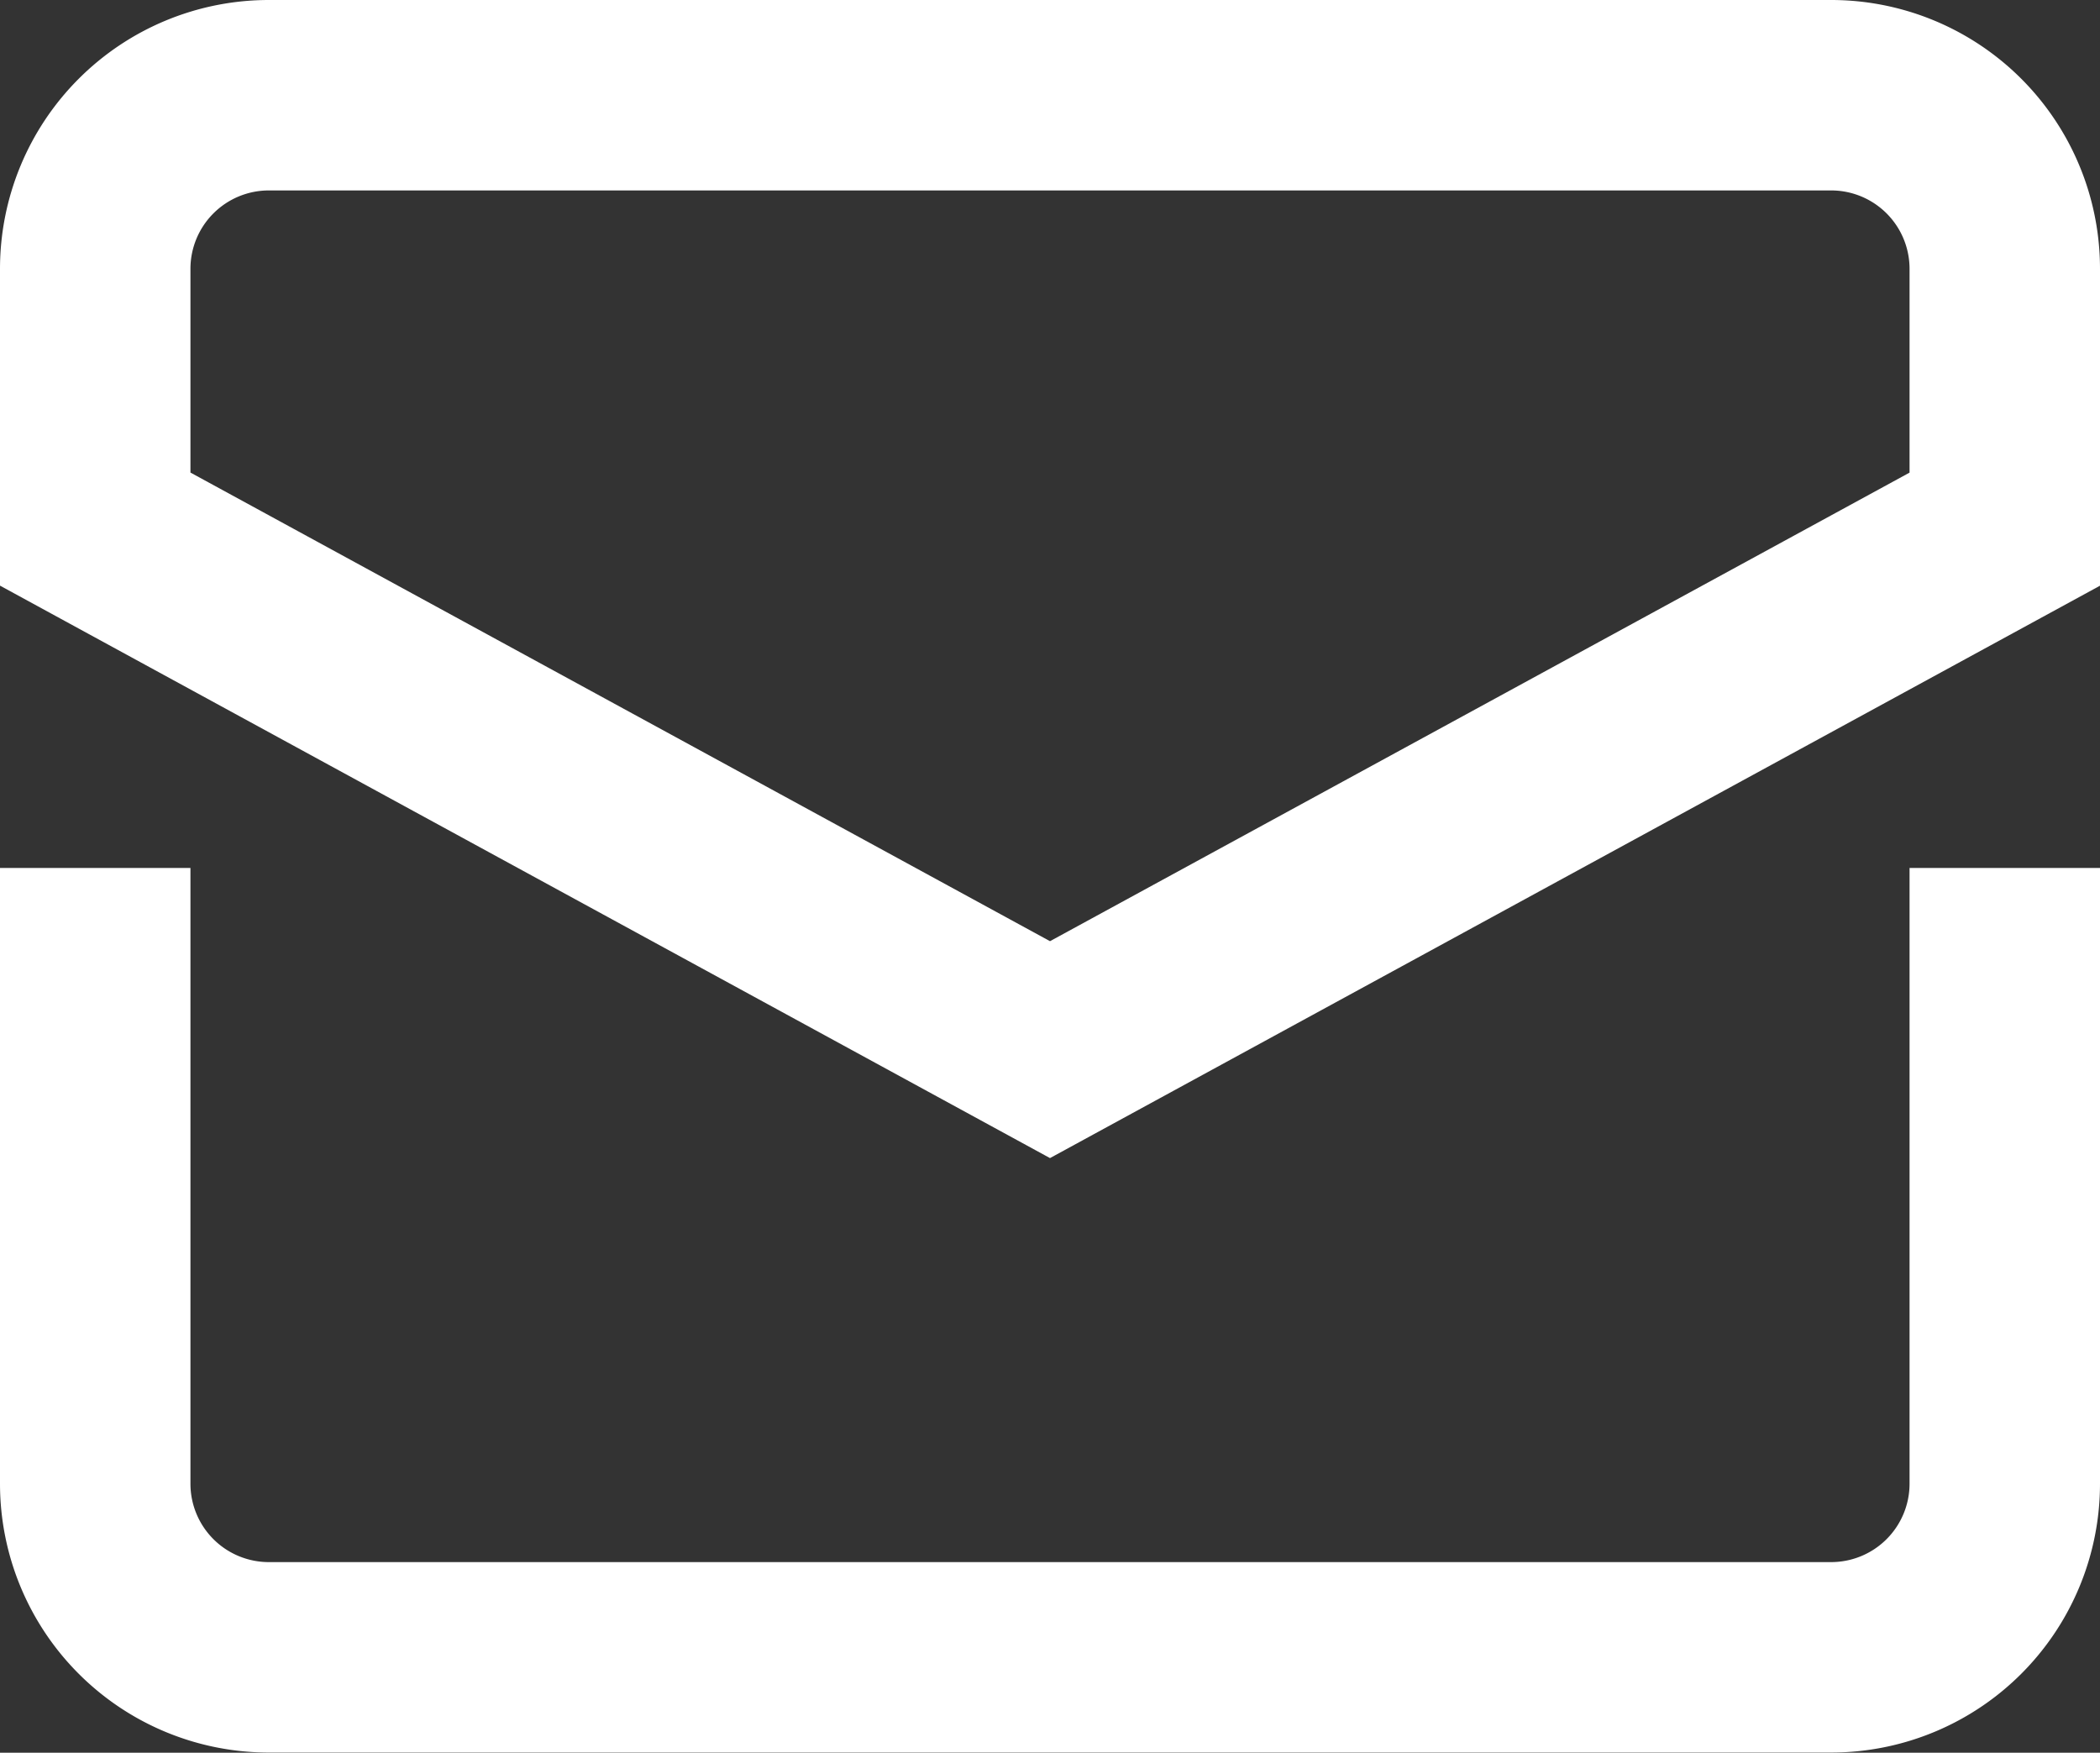
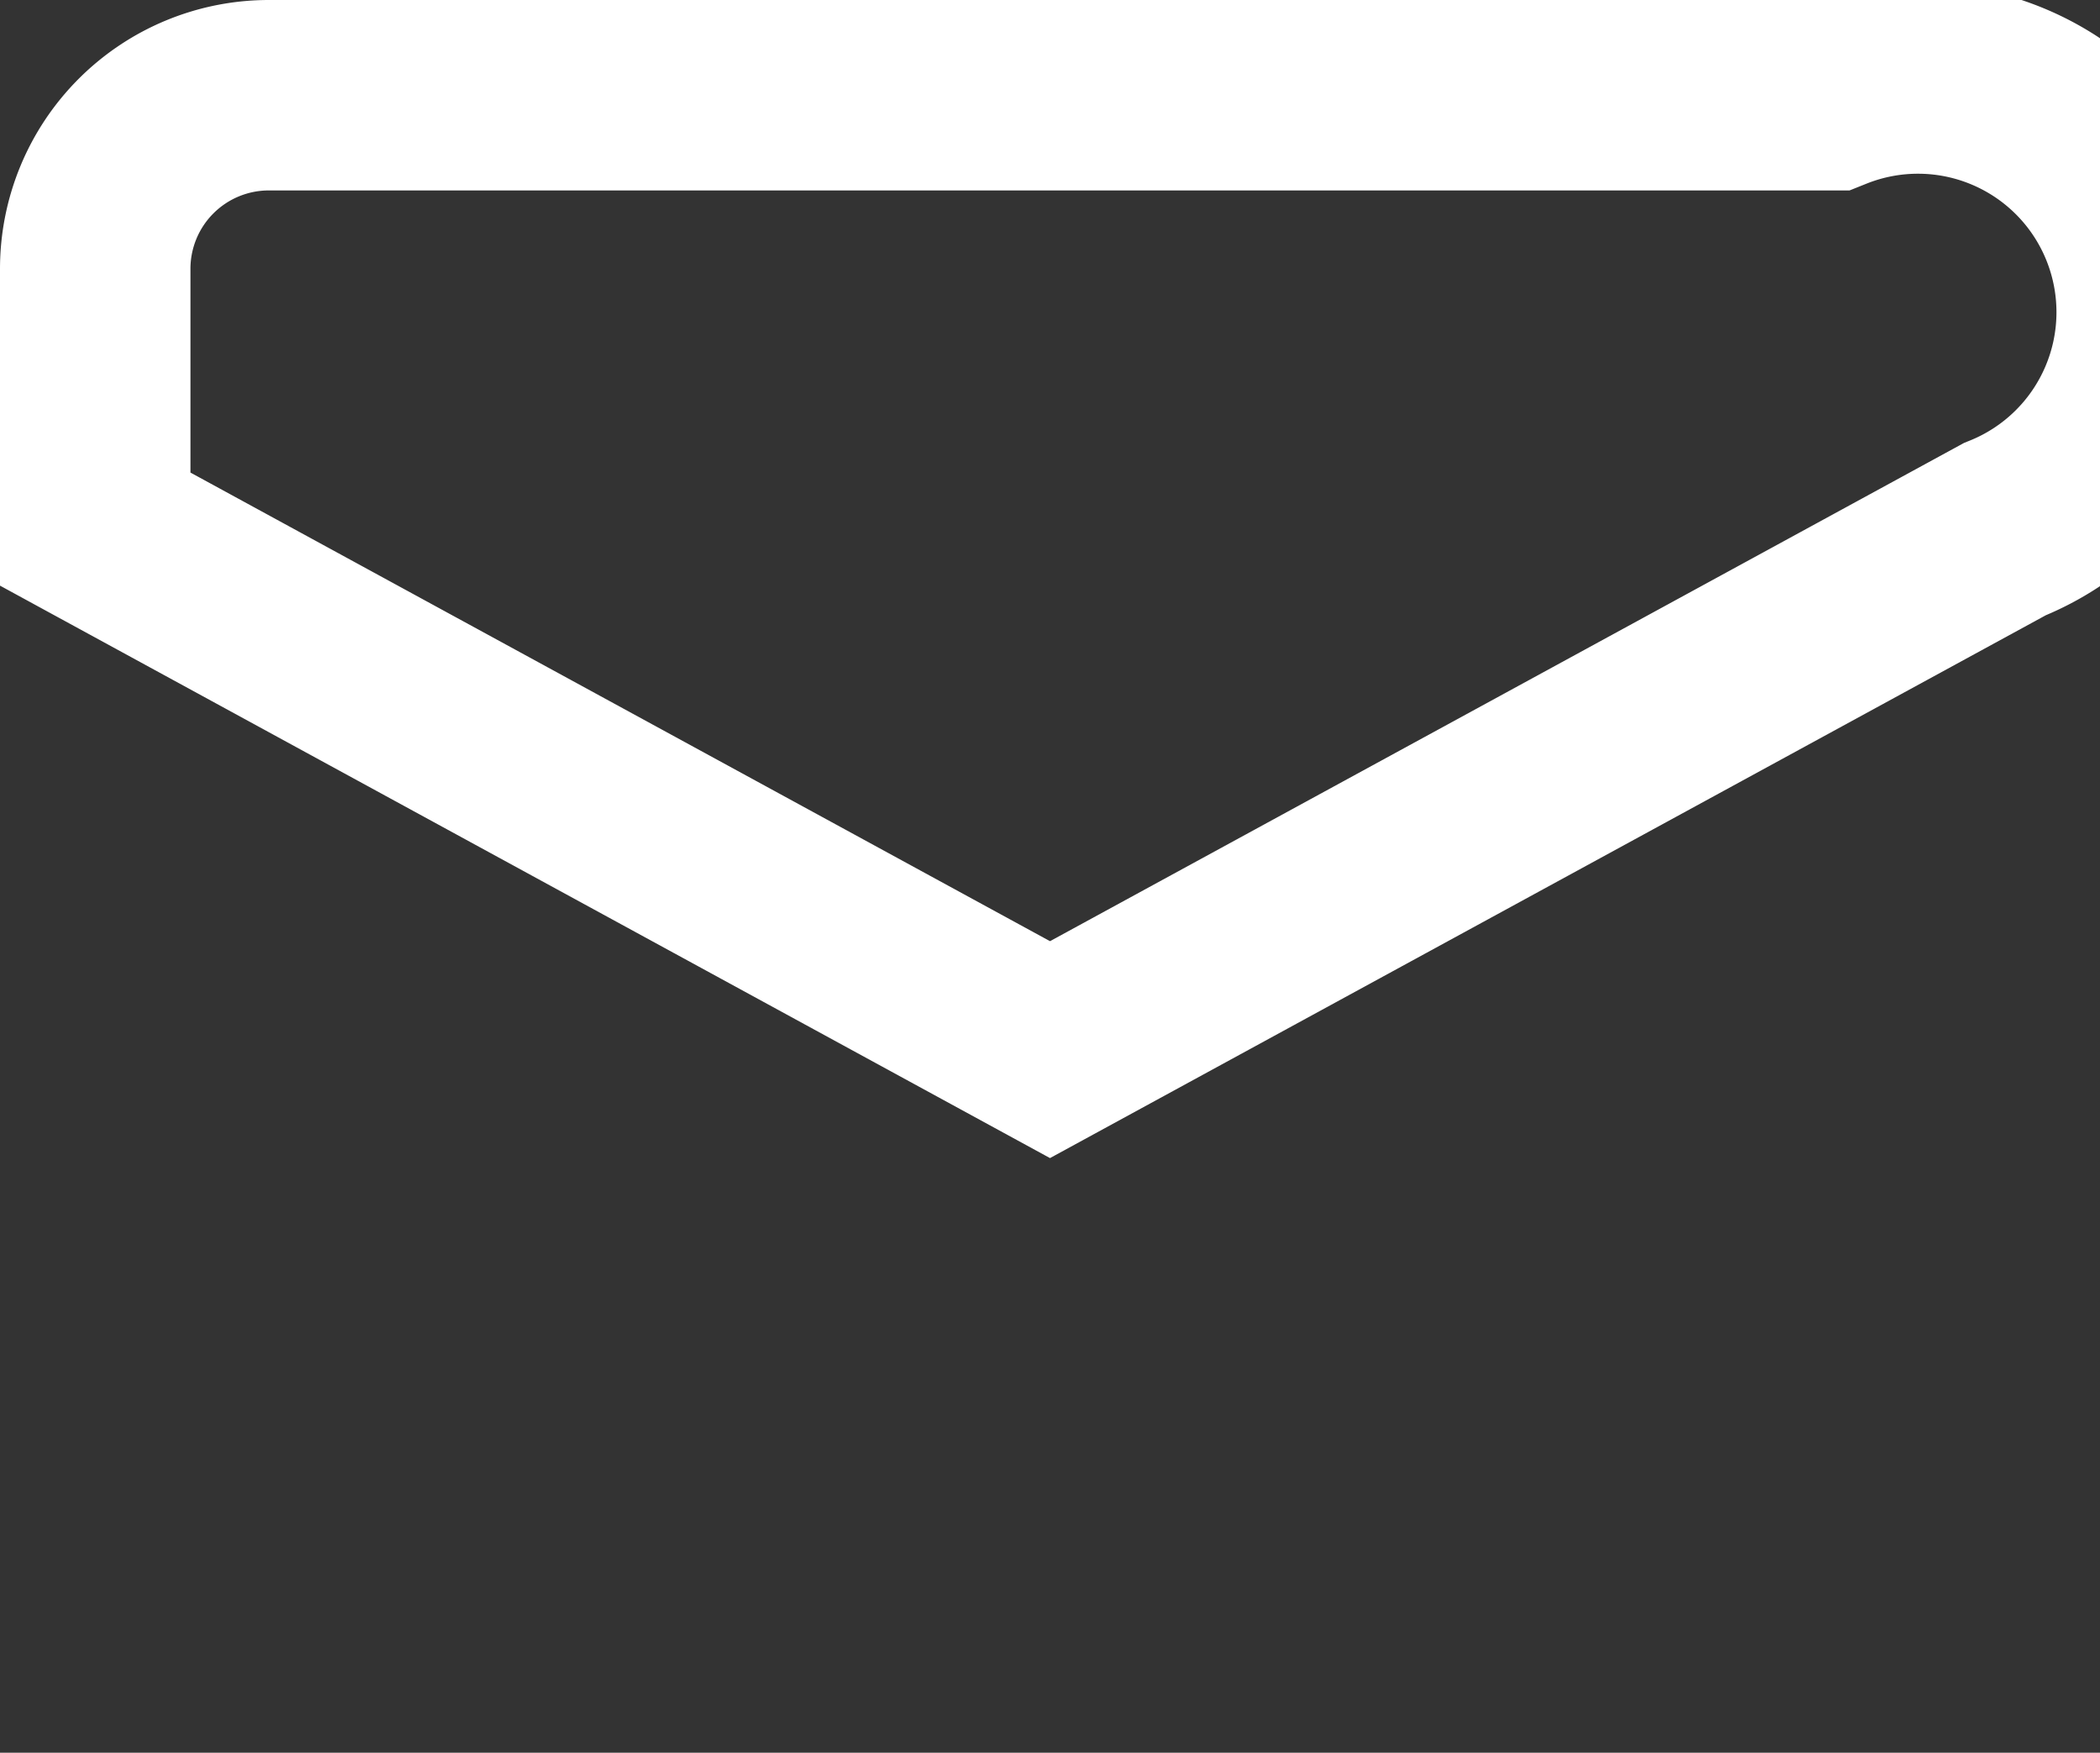
<svg xmlns="http://www.w3.org/2000/svg" width="33.08" height="27.611" viewBox="0 0 33.08 27.611">
  <rect x="0" y="0" width="33.08" height="27.611" fill="#333333" stroke="none" />
  <g id="letter" transform="translate(1.5 1.5)">
-     <path id="Pfad_74" data-name="Pfad 74" d="M1,13v8.2a2.735,2.735,0,0,0,2.735,2.735H28.346A2.735,2.735,0,0,0,31.08,21.2V13" transform="translate(-1 0.673)" fill="none" stroke="#fff" stroke-linecap="square" stroke-miterlimit="10" stroke-width="3" />
-     <path id="Pfad_75" data-name="Pfad 75" d="M31.08,9.836v-4.1A2.735,2.735,0,0,0,28.346,3H3.735A2.735,2.735,0,0,0,1,5.735v4.1l15.04,8.2Z" transform="translate(-1 -3)" fill="none" stroke="#fff" stroke-linecap="square" stroke-miterlimit="10" stroke-width="3" />
+     <path id="Pfad_75" data-name="Pfad 75" d="M31.08,9.836A2.735,2.735,0,0,0,28.346,3H3.735A2.735,2.735,0,0,0,1,5.735v4.1l15.04,8.2Z" transform="translate(-1 -3)" fill="none" stroke="#fff" stroke-linecap="square" stroke-miterlimit="10" stroke-width="3" />
  </g>
</svg>